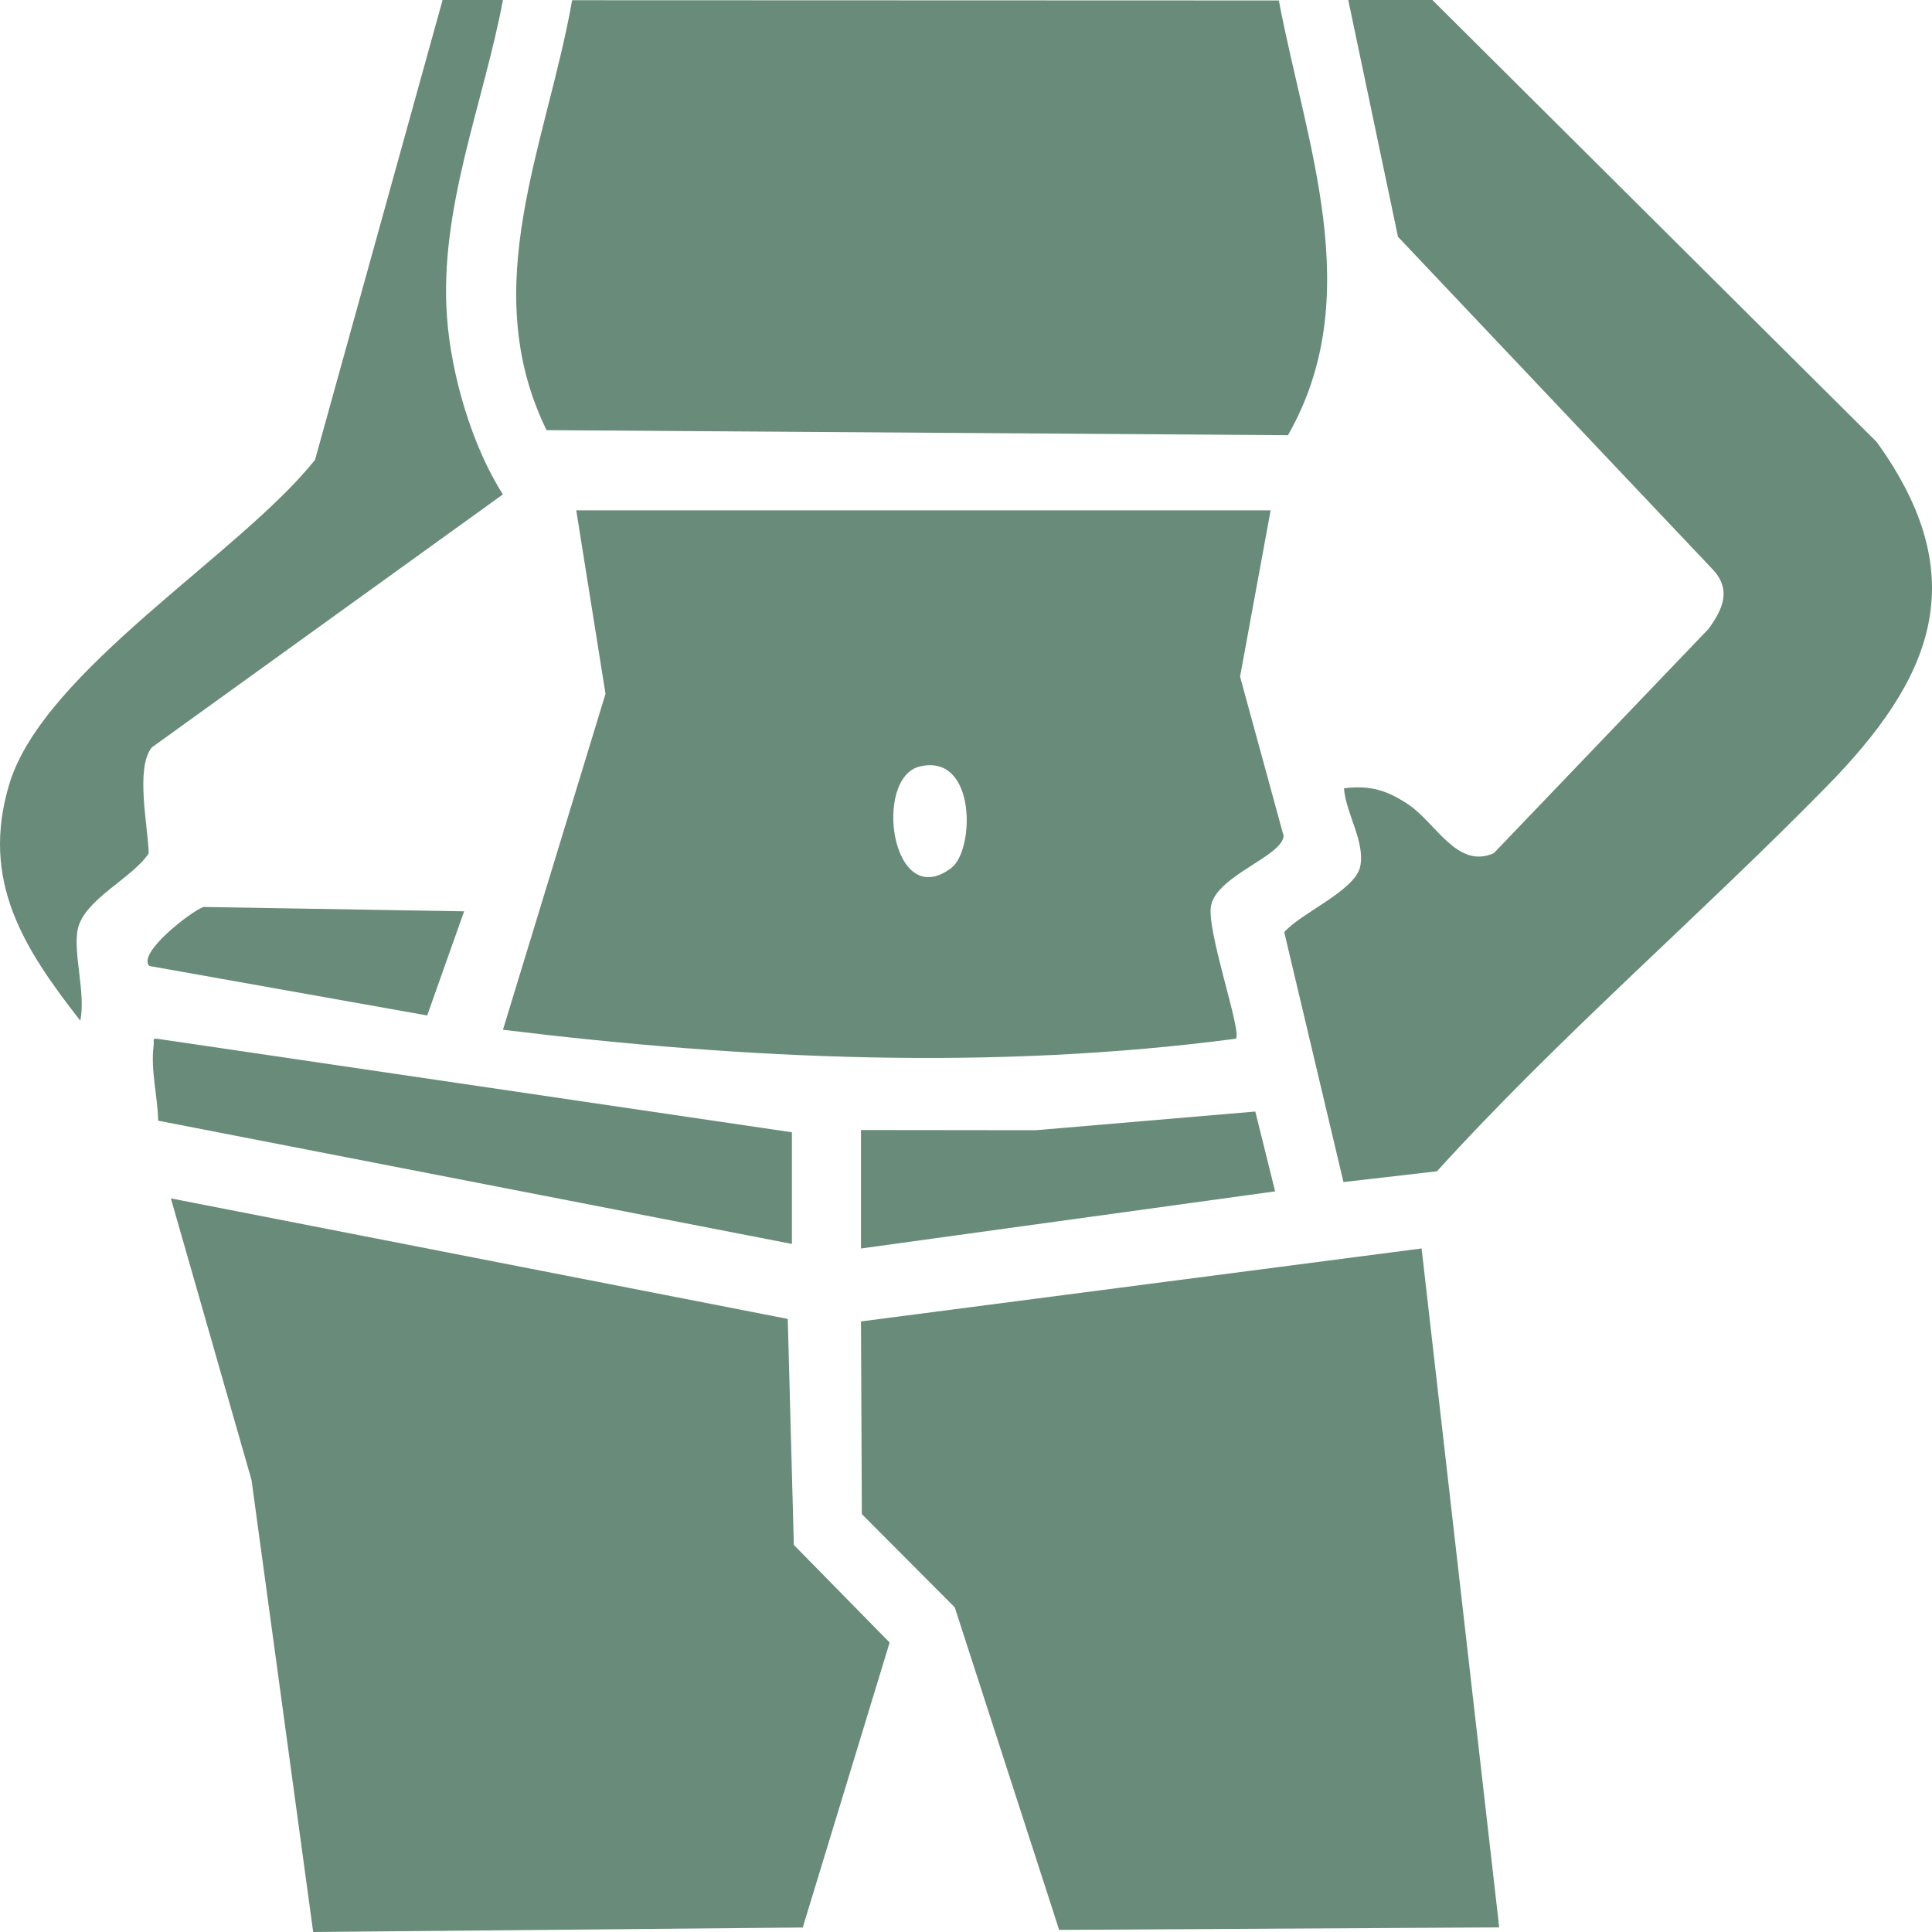
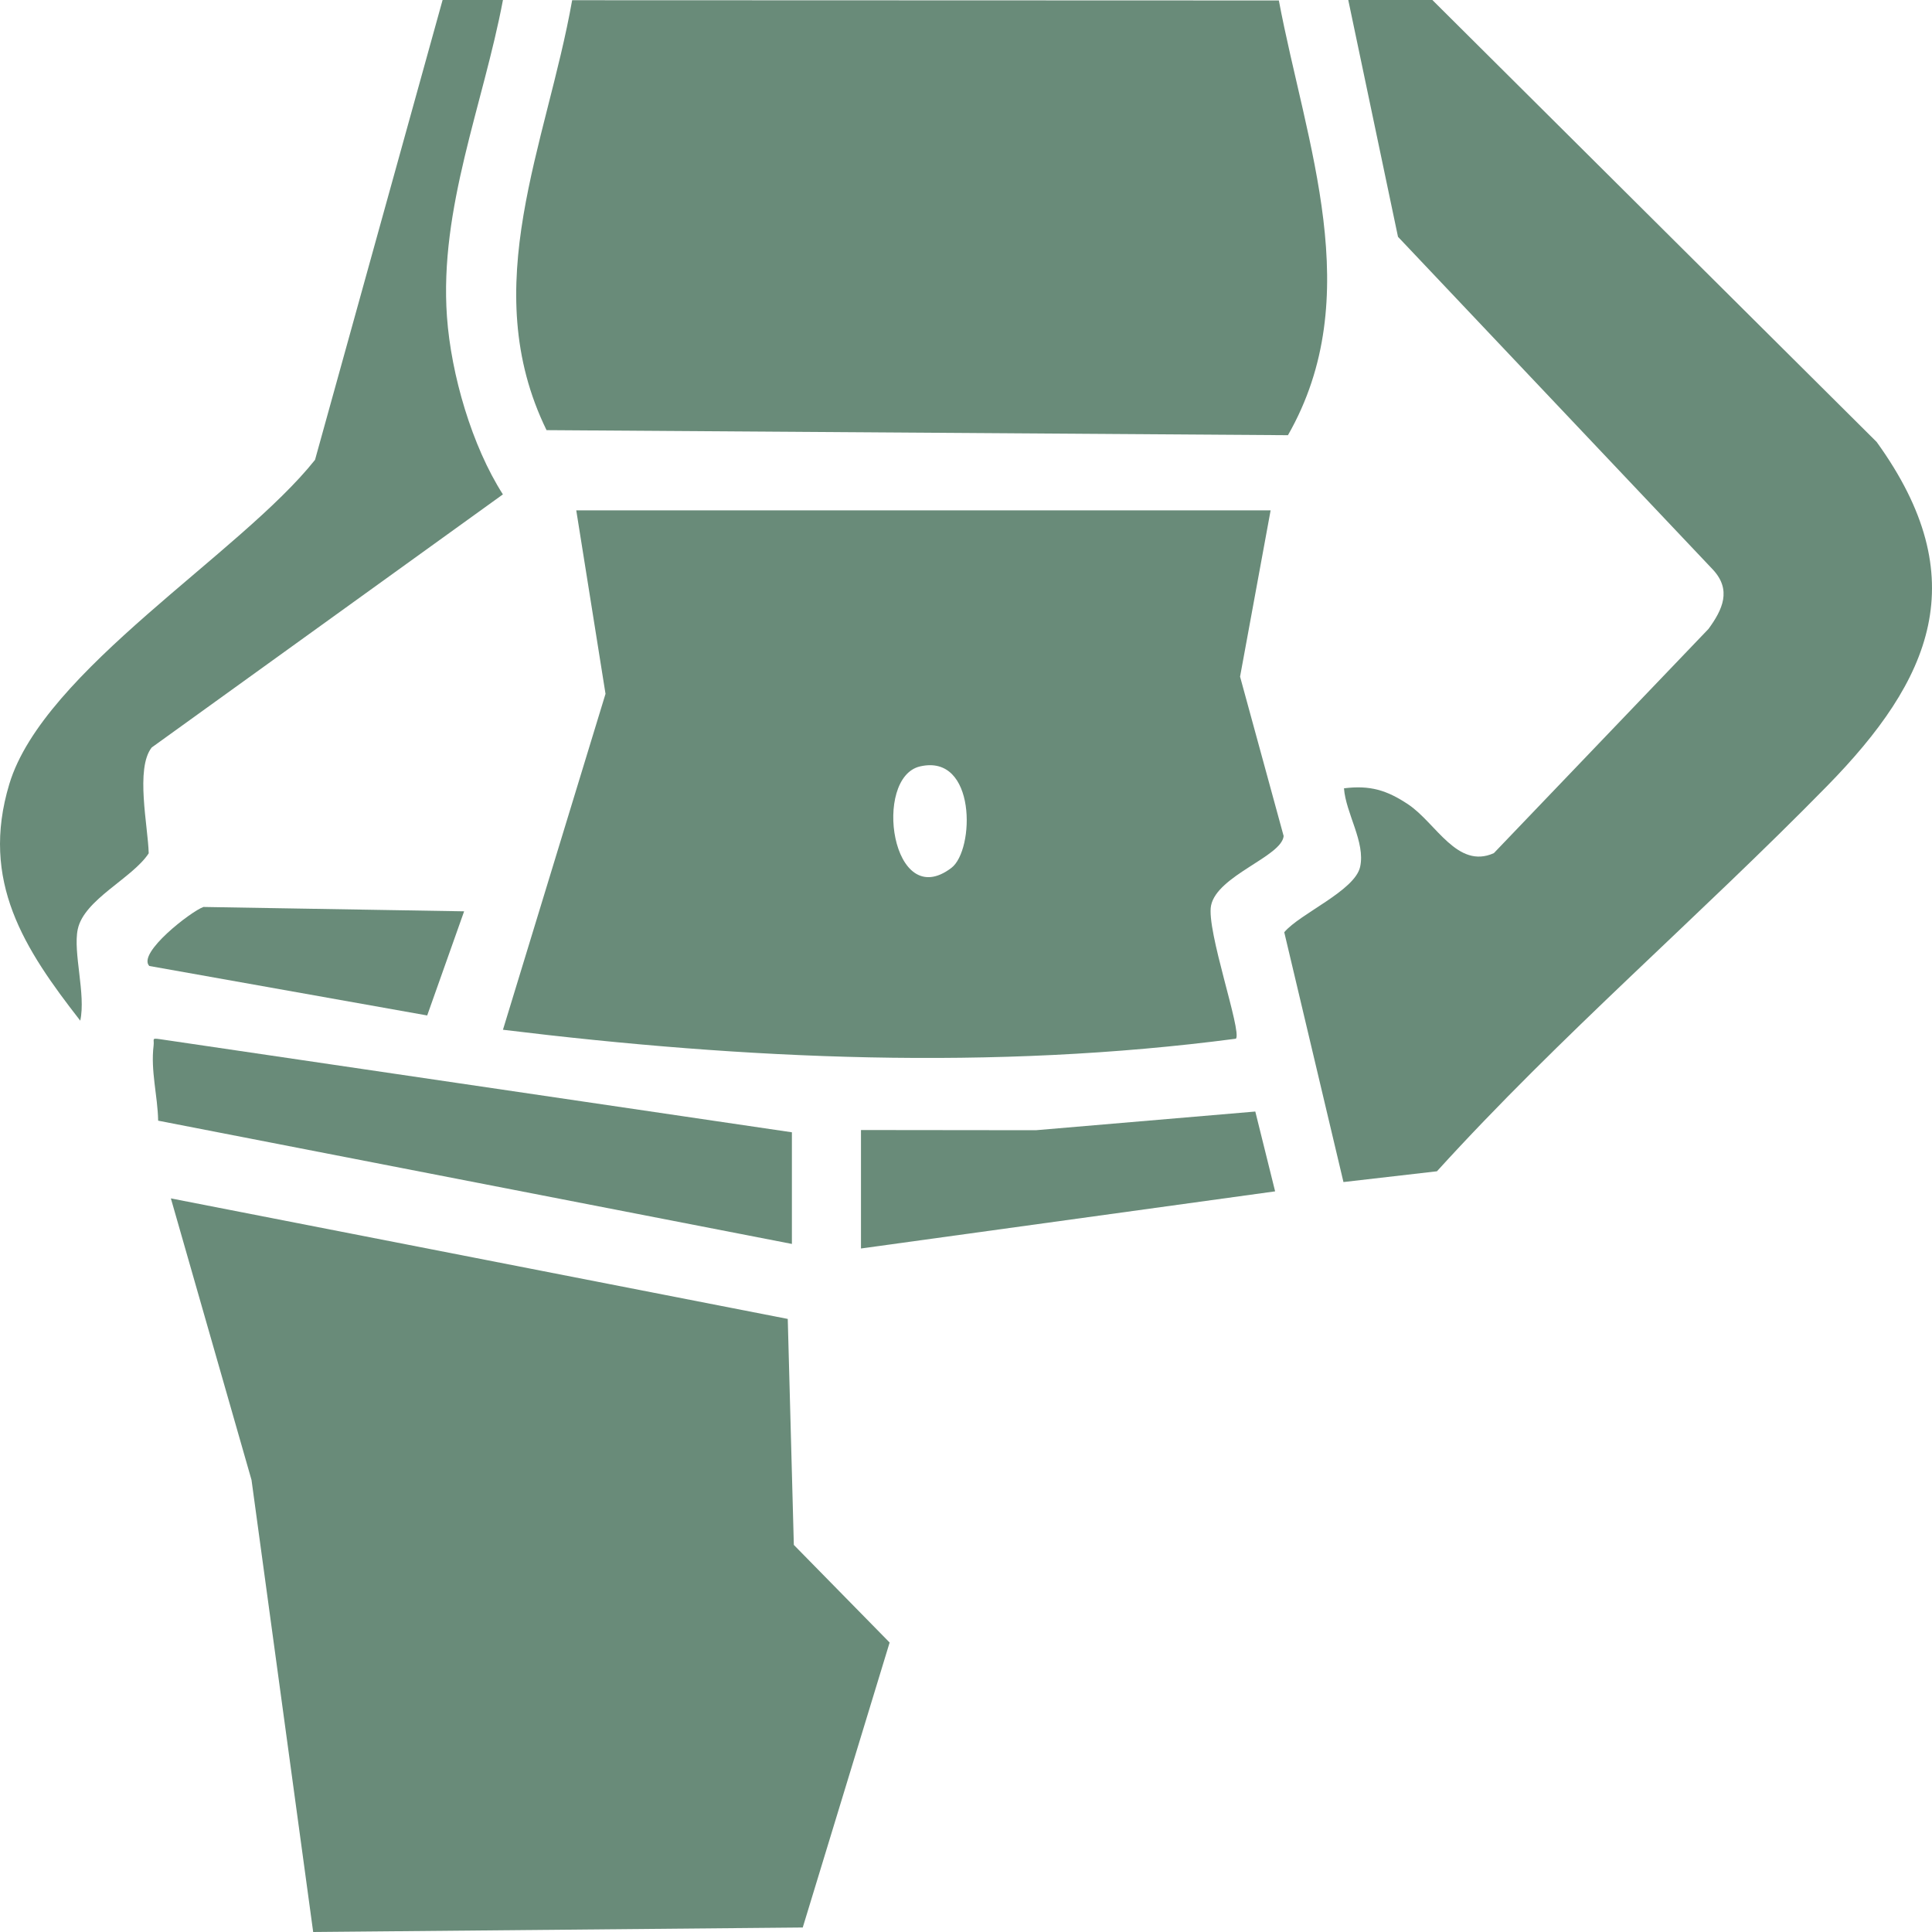
<svg xmlns="http://www.w3.org/2000/svg" fill="none" viewBox="0 0 70 70" height="70" width="70">
  <path fill="#698B79" d="M11.347 70L9.113 53.622L6.191 43.42L28.542 47.787L28.762 55.975L32.233 59.512L29.085 69.837L11.347 70Z" />
  <path fill="#698B79" d="M46.037 18.491L44.93 24.516L46.509 30.291C46.439 31.035 44.1 31.72 43.879 32.809C43.698 33.699 45.002 37.365 44.781 37.634C35.969 38.793 27.021 38.386 18.223 37.31L21.939 25.139L20.879 18.491H46.037ZM33.337 27.768C31.611 28.165 32.303 33.091 34.47 31.446C35.318 30.803 35.383 27.297 33.337 27.768Z" />
  <path fill="#698B79" d="M46.335 0.017C47.321 5.237 49.54 10.736 46.665 15.768L19.802 15.585C17.256 10.372 19.808 5.232 20.73 0.008L46.335 0.017Z" />
-   <path fill="#698B79" d="M51.507 45.234L54.319 69.833L38.375 69.923L34.592 58.236L31.226 54.859L31.195 47.878L51.507 45.234Z" />
  <path fill="#698B79" d="M51.897 0L67.994 16.012C71.582 20.978 69.972 24.629 66.197 28.481C61.564 33.209 56.532 37.521 52.063 42.438L48.676 42.828L46.531 33.777C47.103 33.096 49.089 32.274 49.28 31.407C49.477 30.515 48.762 29.473 48.695 28.562C49.636 28.444 50.25 28.628 51.028 29.149C52.032 29.823 52.801 31.503 54.124 30.912L61.902 22.787C62.415 22.084 62.748 21.372 62.057 20.633L50.652 8.58L48.85 0H51.897Z" />
  <path fill="#698B79" d="M18.223 0C17.508 3.79 15.914 7.539 16.194 11.472C16.344 13.578 17.1 16.162 18.221 17.913L5.497 27.083C4.897 27.845 5.364 29.943 5.388 30.917C4.799 31.822 3.045 32.586 2.817 33.67C2.64 34.512 3.116 36.024 2.908 36.981C0.883 34.383 -0.726 31.928 0.339 28.403C1.578 24.299 8.719 20.055 11.414 16.661L16.036 0H18.223Z" />
  <path fill="#698B79" d="M28.692 45.07L5.73 40.604C5.713 39.698 5.453 38.801 5.565 37.885C5.595 37.646 5.476 37.606 5.788 37.65L28.692 41.025V45.07Z" />
  <path fill="#698B79" d="M31.195 40.943L37.53 40.95L45.482 40.273L46.2 43.165L31.195 45.235V40.943Z" />
  <path fill="#698B79" d="M16.816 33.019L15.478 36.792L5.409 34.999C4.964 34.533 6.924 33.018 7.371 32.861L16.816 33.019Z" />
</svg>